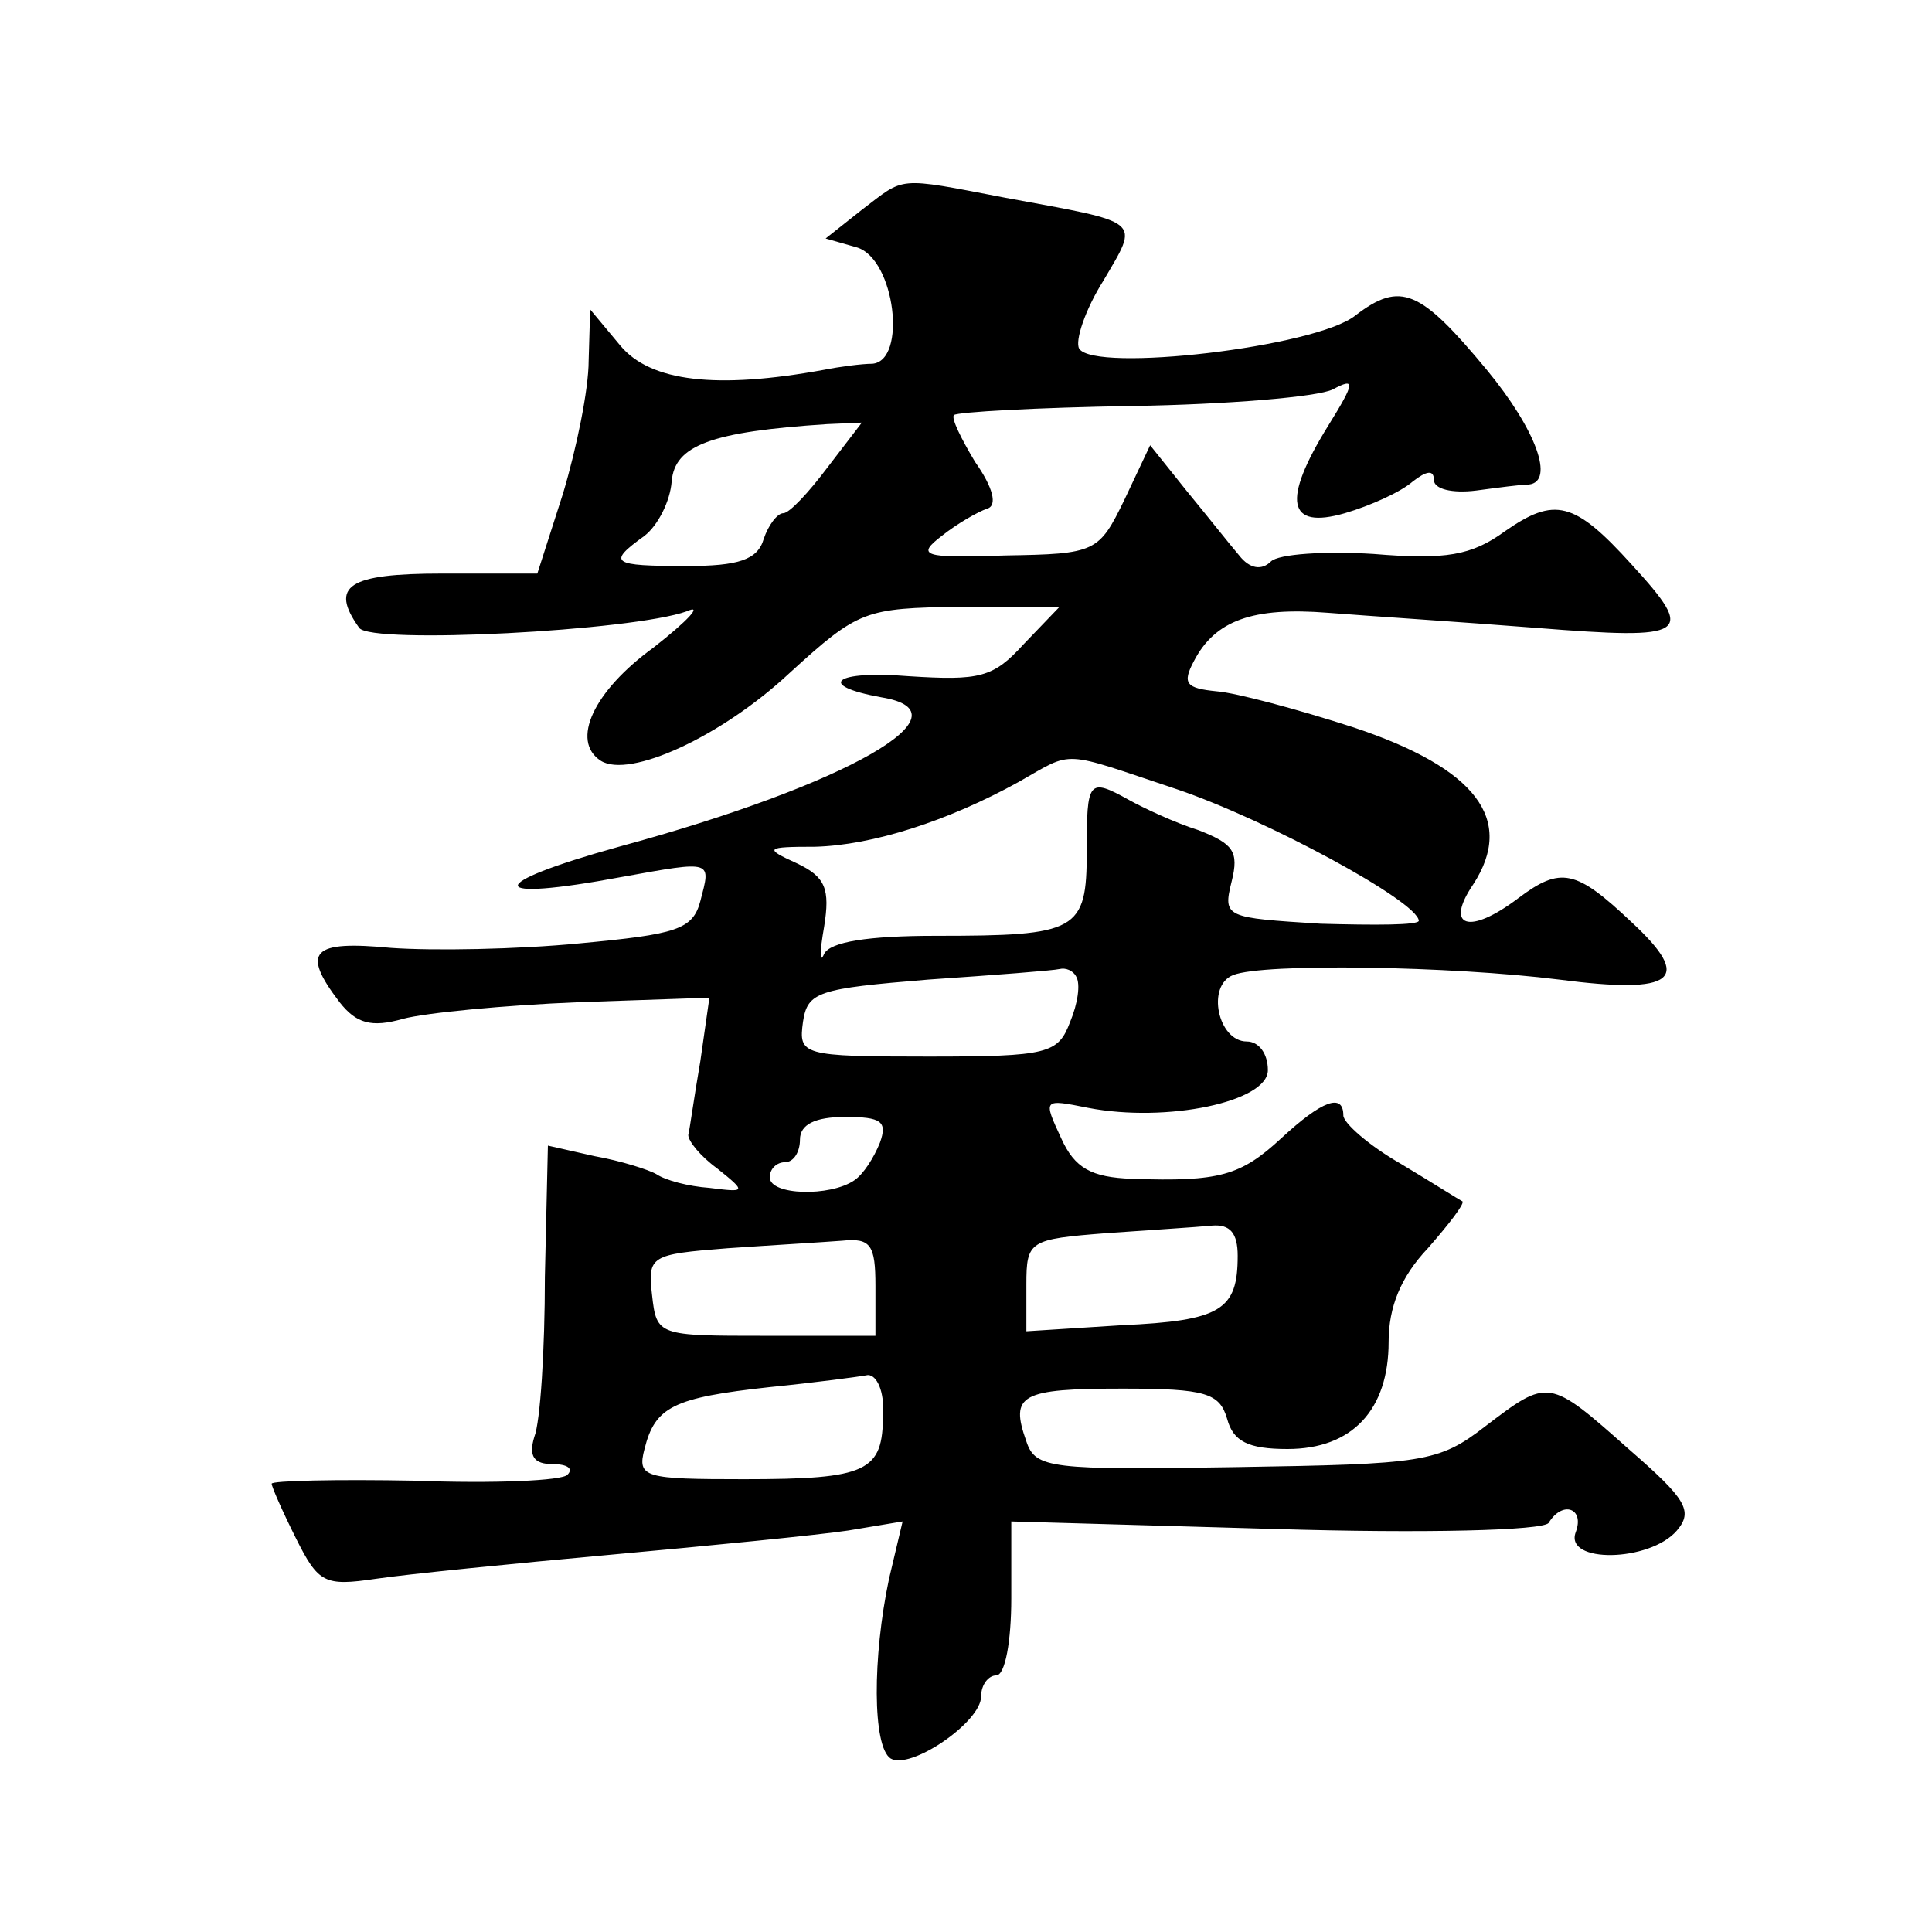
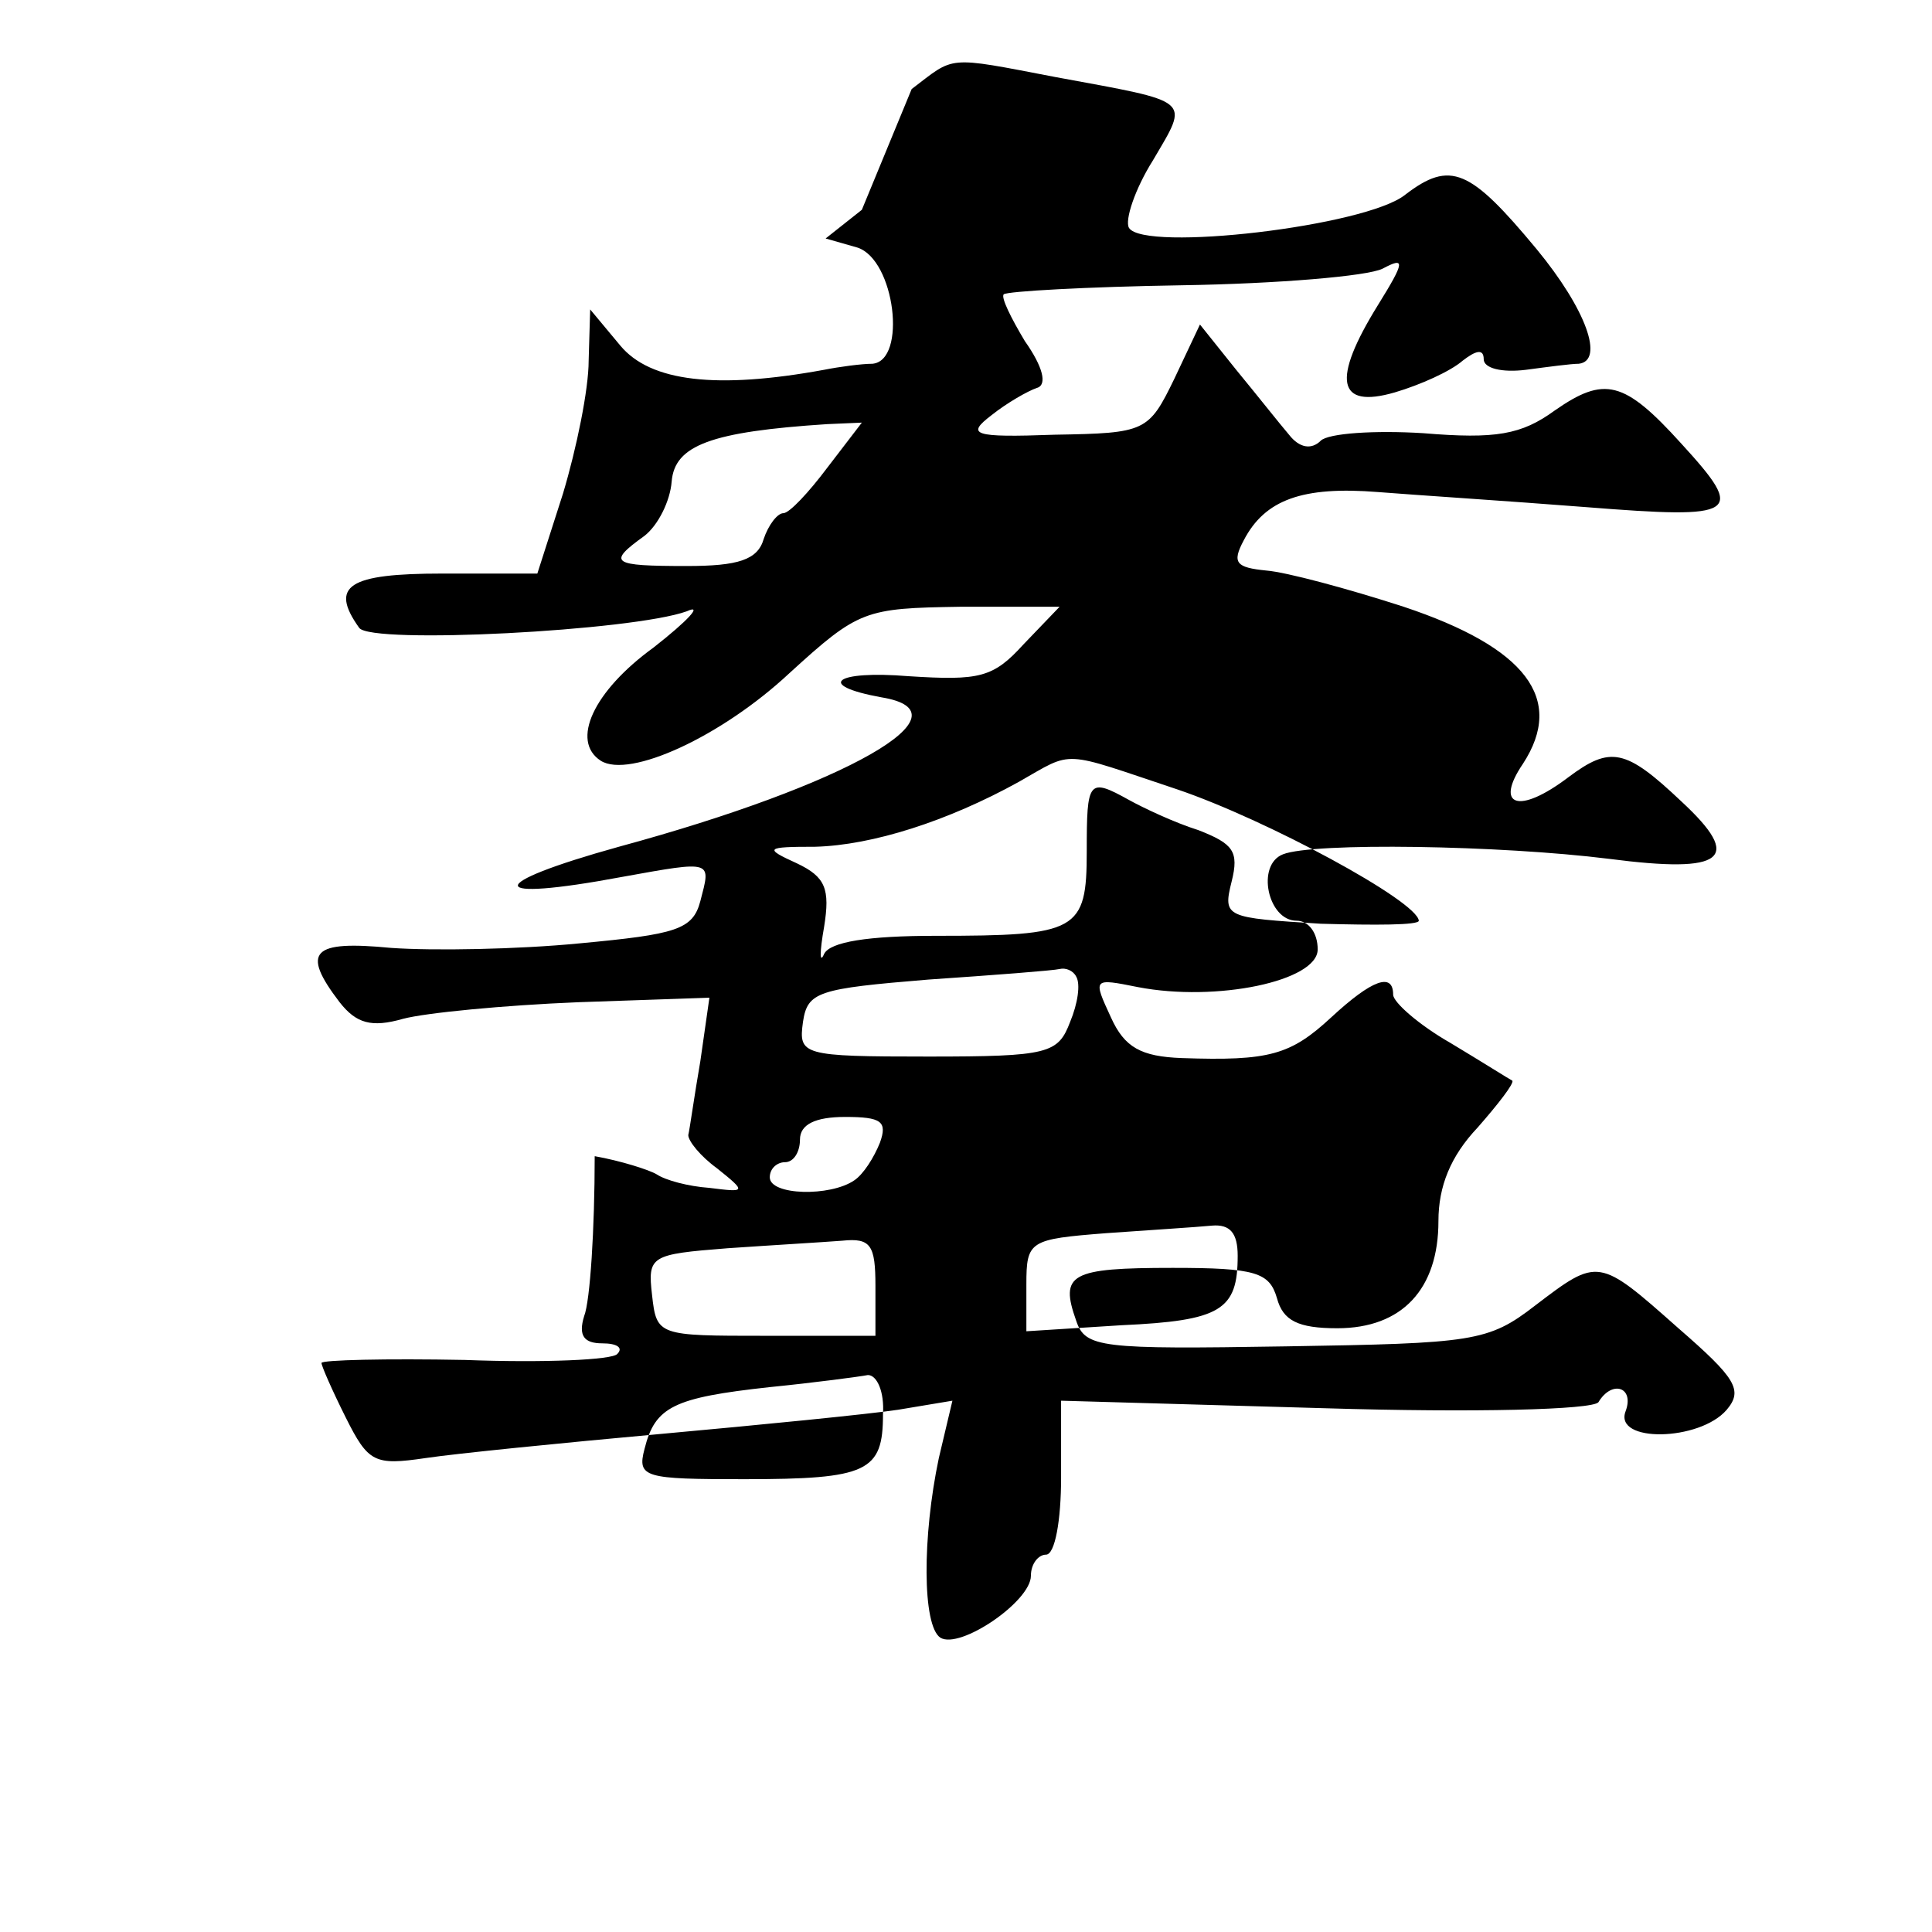
<svg xmlns="http://www.w3.org/2000/svg" version="1.0" width="128pt" height="128pt" viewBox="0 0 128 128" preserveAspectRatio="xMidYMid meet">
  <g transform="translate(0,128) scale(0.1,-0.1)" fill="#0" stroke="none">
-     <path d="M571 1141 l-24 -19 21 -6 c25 -8 33 -75 10 -77 -7 0 -22 -2 -32 -4 -71 -13 -115 -8 -135 16 l-20 24 -1 -34 c0 -19 -8 -58 -17 -88 l-17 -53 -63 0 c-62 0 -75 -8 -55 -36 8 -11 181 -2 217 11 11 5 1 -6 -22 -24 -40 -29 -55 -62 -35 -75 19 -12 80 16 125 58 46 42 50 43 113 44 l66 0 -24 -25 c-20 -22 -29 -24 -76 -21 -49 4 -62 -6 -18 -14 61 -10 -23 -58 -174 -99 -90 -25 -89 -37 2 -20 61 11 59 11 52 -16 -5 -19 -16 -22 -80 -28 -41 -4 -97 -5 -125 -3 -52 5 -60 -2 -34 -36 11 -14 21 -17 42 -11 15 4 67 9 116 11 l87 3 -6 -42 c-4 -23 -7 -45 -8 -49 0 -4 8 -14 19 -22 20 -16 19 -16 -5 -13 -14 1 -29 5 -35 9 -5 3 -24 9 -41 12 l-31 7 -2 -87 c0 -48 -3 -96 -7 -106 -4 -13 0 -18 12 -18 10 0 14 -3 10 -7 -3 -4 -49 -6 -101 -4 -52 1 -95 0 -95 -2 0 -2 7 -18 16 -36 15 -30 19 -32 53 -27 20 3 90 10 156 16 66 6 137 13 157 16 l36 6 -9 -38 c-11 -52 -11 -111 1 -119 13 -8 60 24 60 41 0 8 5 14 10 14 6 0 10 23 10 51 l0 51 175 -5 c99 -3 177 -1 181 4 9 15 24 10 18 -6 -8 -21 49 -20 67 1 11 13 6 21 -32 54 -53 47 -53 47 -95 15 -31 -24 -41 -25 -165 -27 -123 -2 -133 -1 -139 17 -11 31 -4 35 64 35 55 0 64 -3 69 -20 4 -15 14 -20 40 -20 43 0 67 26 67 71 0 23 8 43 26 62 14 16 24 29 23 31 -2 1 -21 13 -41 25 -21 12 -38 27 -38 32 0 15 -14 10 -41 -15 -27 -25 -41 -29 -99 -27 -27 1 -38 7 -47 27 -12 26 -12 26 18 20 52 -10 119 4 119 25 0 11 -6 19 -14 19 -19 0 -27 37 -9 44 20 8 144 6 216 -3 77 -10 89 0 48 38 -37 35 -47 37 -75 16 -33 -25 -49 -19 -30 9 28 43 2 77 -79 104 -37 12 -78 23 -91 24 -20 2 -23 5 -15 20 14 27 39 36 89 32 25 -2 87 -6 138 -10 101 -8 106 -5 63 42 -38 42 -51 45 -84 22 -22 -16 -39 -19 -87 -15 -32 2 -63 0 -68 -5 -6 -6 -14 -5 -21 4 -6 7 -21 26 -35 43 l-24 30 -17 -36 c-17 -35 -19 -36 -79 -37 -55 -2 -59 0 -42 13 10 8 24 16 30 18 7 2 4 14 -8 31 -9 15 -16 29 -14 31 2 2 55 5 118 6 63 1 123 6 133 11 15 8 15 5 -3 -24 -31 -50 -27 -69 11 -58 17 5 37 14 45 21 9 7 14 8 14 1 0 -6 12 -9 28 -7 15 2 30 4 35 4 17 2 5 36 -28 76 -44 53 -57 59 -87 36 -26 -21 -173 -38 -183 -22 -3 5 4 26 16 45 24 41 27 38 -65 55 -73 14 -66 14 -95 -8z m-23 -171 c-12 -16 -25 -30 -29 -30 -4 0 -10 -8 -13 -17 -4 -14 -17 -18 -51 -18 -50 0 -53 2 -28 20 9 7 17 23 18 36 2 24 26 33 103 38 l23 1 -23 -30z m232 -213 c59 -20 159 -74 160 -87 0 -3 -29 -3 -65 -2 -63 4 -65 4 -59 28 5 20 1 25 -22 34 -16 5 -37 15 -46 20 -27 15 -28 13 -28 -34 0 -53 -6 -56 -100 -56 -45 0 -70 -4 -74 -12 -3 -7 -3 1 0 18 4 25 1 33 -18 42 -22 10 -21 11 12 11 38 1 88 17 135 43 37 21 27 21 105 -5z m-67 -124 c3 -5 1 -18 -4 -30 -8 -21 -14 -23 -94 -23 -84 0 -86 1 -83 23 3 20 10 22 83 28 44 3 83 6 87 7 4 1 9 -1 11 -5z m-130 -110 c-4 -10 -11 -21 -17 -25 -16 -11 -56 -10 -56 2 0 6 5 10 10 10 6 0 10 7 10 15 0 10 10 15 30 15 24 0 28 -3 23 -17z m237 -75 c0 -36 -11 -43 -77 -46 l-63 -4 0 31 c0 29 2 30 53 34 28 2 60 4 70 5 12 1 17 -5 17 -20z m-240 -20 l0 -33 -73 0 c-71 0 -72 0 -75 27 -3 26 -1 27 50 31 29 2 63 4 76 5 19 2 22 -3 22 -30z m5 -85 c0 -38 -10 -43 -92 -43 -66 0 -71 1 -66 20 7 28 19 34 83 41 30 3 60 7 65 8 6 0 11 -11 10 -26z" />
+     <path d="M571 1141 l-24 -19 21 -6 c25 -8 33 -75 10 -77 -7 0 -22 -2 -32 -4 -71 -13 -115 -8 -135 16 l-20 24 -1 -34 c0 -19 -8 -58 -17 -88 l-17 -53 -63 0 c-62 0 -75 -8 -55 -36 8 -11 181 -2 217 11 11 5 1 -6 -22 -24 -40 -29 -55 -62 -35 -75 19 -12 80 16 125 58 46 42 50 43 113 44 l66 0 -24 -25 c-20 -22 -29 -24 -76 -21 -49 4 -62 -6 -18 -14 61 -10 -23 -58 -174 -99 -90 -25 -89 -37 2 -20 61 11 59 11 52 -16 -5 -19 -16 -22 -80 -28 -41 -4 -97 -5 -125 -3 -52 5 -60 -2 -34 -36 11 -14 21 -17 42 -11 15 4 67 9 116 11 l87 3 -6 -42 c-4 -23 -7 -45 -8 -49 0 -4 8 -14 19 -22 20 -16 19 -16 -5 -13 -14 1 -29 5 -35 9 -5 3 -24 9 -41 12 c0 -48 -3 -96 -7 -106 -4 -13 0 -18 12 -18 10 0 14 -3 10 -7 -3 -4 -49 -6 -101 -4 -52 1 -95 0 -95 -2 0 -2 7 -18 16 -36 15 -30 19 -32 53 -27 20 3 90 10 156 16 66 6 137 13 157 16 l36 6 -9 -38 c-11 -52 -11 -111 1 -119 13 -8 60 24 60 41 0 8 5 14 10 14 6 0 10 23 10 51 l0 51 175 -5 c99 -3 177 -1 181 4 9 15 24 10 18 -6 -8 -21 49 -20 67 1 11 13 6 21 -32 54 -53 47 -53 47 -95 15 -31 -24 -41 -25 -165 -27 -123 -2 -133 -1 -139 17 -11 31 -4 35 64 35 55 0 64 -3 69 -20 4 -15 14 -20 40 -20 43 0 67 26 67 71 0 23 8 43 26 62 14 16 24 29 23 31 -2 1 -21 13 -41 25 -21 12 -38 27 -38 32 0 15 -14 10 -41 -15 -27 -25 -41 -29 -99 -27 -27 1 -38 7 -47 27 -12 26 -12 26 18 20 52 -10 119 4 119 25 0 11 -6 19 -14 19 -19 0 -27 37 -9 44 20 8 144 6 216 -3 77 -10 89 0 48 38 -37 35 -47 37 -75 16 -33 -25 -49 -19 -30 9 28 43 2 77 -79 104 -37 12 -78 23 -91 24 -20 2 -23 5 -15 20 14 27 39 36 89 32 25 -2 87 -6 138 -10 101 -8 106 -5 63 42 -38 42 -51 45 -84 22 -22 -16 -39 -19 -87 -15 -32 2 -63 0 -68 -5 -6 -6 -14 -5 -21 4 -6 7 -21 26 -35 43 l-24 30 -17 -36 c-17 -35 -19 -36 -79 -37 -55 -2 -59 0 -42 13 10 8 24 16 30 18 7 2 4 14 -8 31 -9 15 -16 29 -14 31 2 2 55 5 118 6 63 1 123 6 133 11 15 8 15 5 -3 -24 -31 -50 -27 -69 11 -58 17 5 37 14 45 21 9 7 14 8 14 1 0 -6 12 -9 28 -7 15 2 30 4 35 4 17 2 5 36 -28 76 -44 53 -57 59 -87 36 -26 -21 -173 -38 -183 -22 -3 5 4 26 16 45 24 41 27 38 -65 55 -73 14 -66 14 -95 -8z m-23 -171 c-12 -16 -25 -30 -29 -30 -4 0 -10 -8 -13 -17 -4 -14 -17 -18 -51 -18 -50 0 -53 2 -28 20 9 7 17 23 18 36 2 24 26 33 103 38 l23 1 -23 -30z m232 -213 c59 -20 159 -74 160 -87 0 -3 -29 -3 -65 -2 -63 4 -65 4 -59 28 5 20 1 25 -22 34 -16 5 -37 15 -46 20 -27 15 -28 13 -28 -34 0 -53 -6 -56 -100 -56 -45 0 -70 -4 -74 -12 -3 -7 -3 1 0 18 4 25 1 33 -18 42 -22 10 -21 11 12 11 38 1 88 17 135 43 37 21 27 21 105 -5z m-67 -124 c3 -5 1 -18 -4 -30 -8 -21 -14 -23 -94 -23 -84 0 -86 1 -83 23 3 20 10 22 83 28 44 3 83 6 87 7 4 1 9 -1 11 -5z m-130 -110 c-4 -10 -11 -21 -17 -25 -16 -11 -56 -10 -56 2 0 6 5 10 10 10 6 0 10 7 10 15 0 10 10 15 30 15 24 0 28 -3 23 -17z m237 -75 c0 -36 -11 -43 -77 -46 l-63 -4 0 31 c0 29 2 30 53 34 28 2 60 4 70 5 12 1 17 -5 17 -20z m-240 -20 l0 -33 -73 0 c-71 0 -72 0 -75 27 -3 26 -1 27 50 31 29 2 63 4 76 5 19 2 22 -3 22 -30z m5 -85 c0 -38 -10 -43 -92 -43 -66 0 -71 1 -66 20 7 28 19 34 83 41 30 3 60 7 65 8 6 0 11 -11 10 -26z" />
  </g>
</svg>